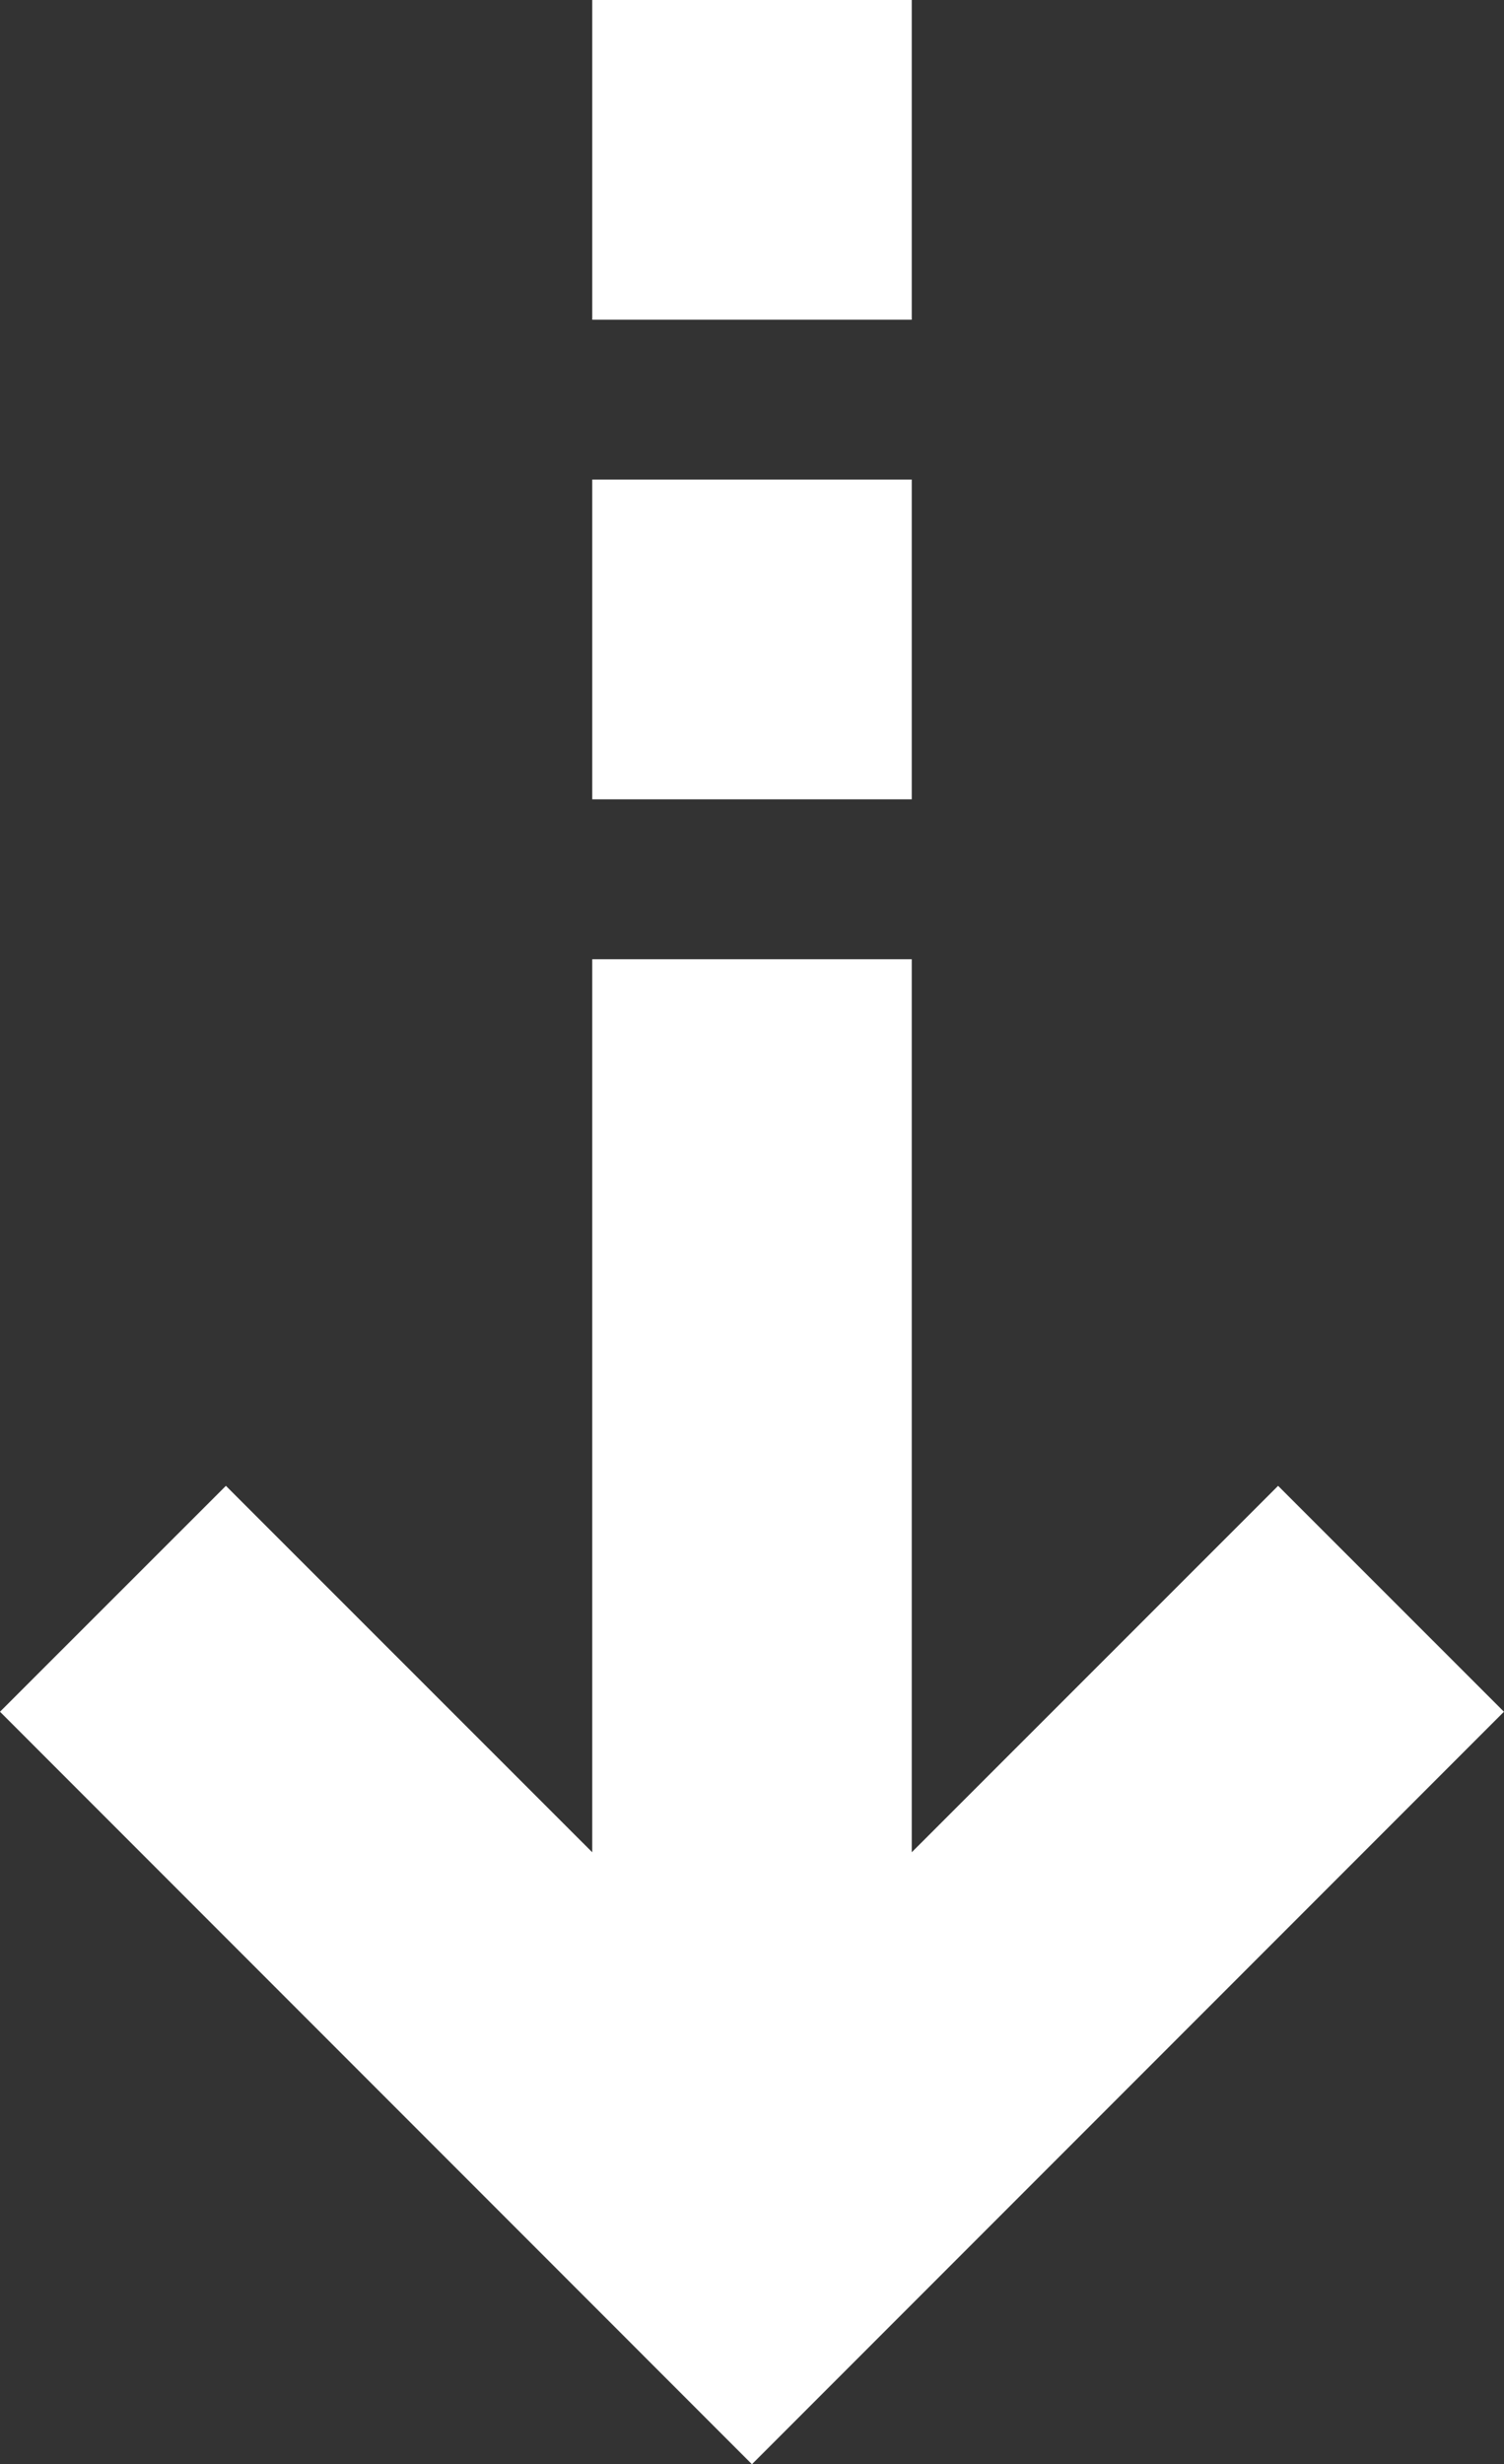
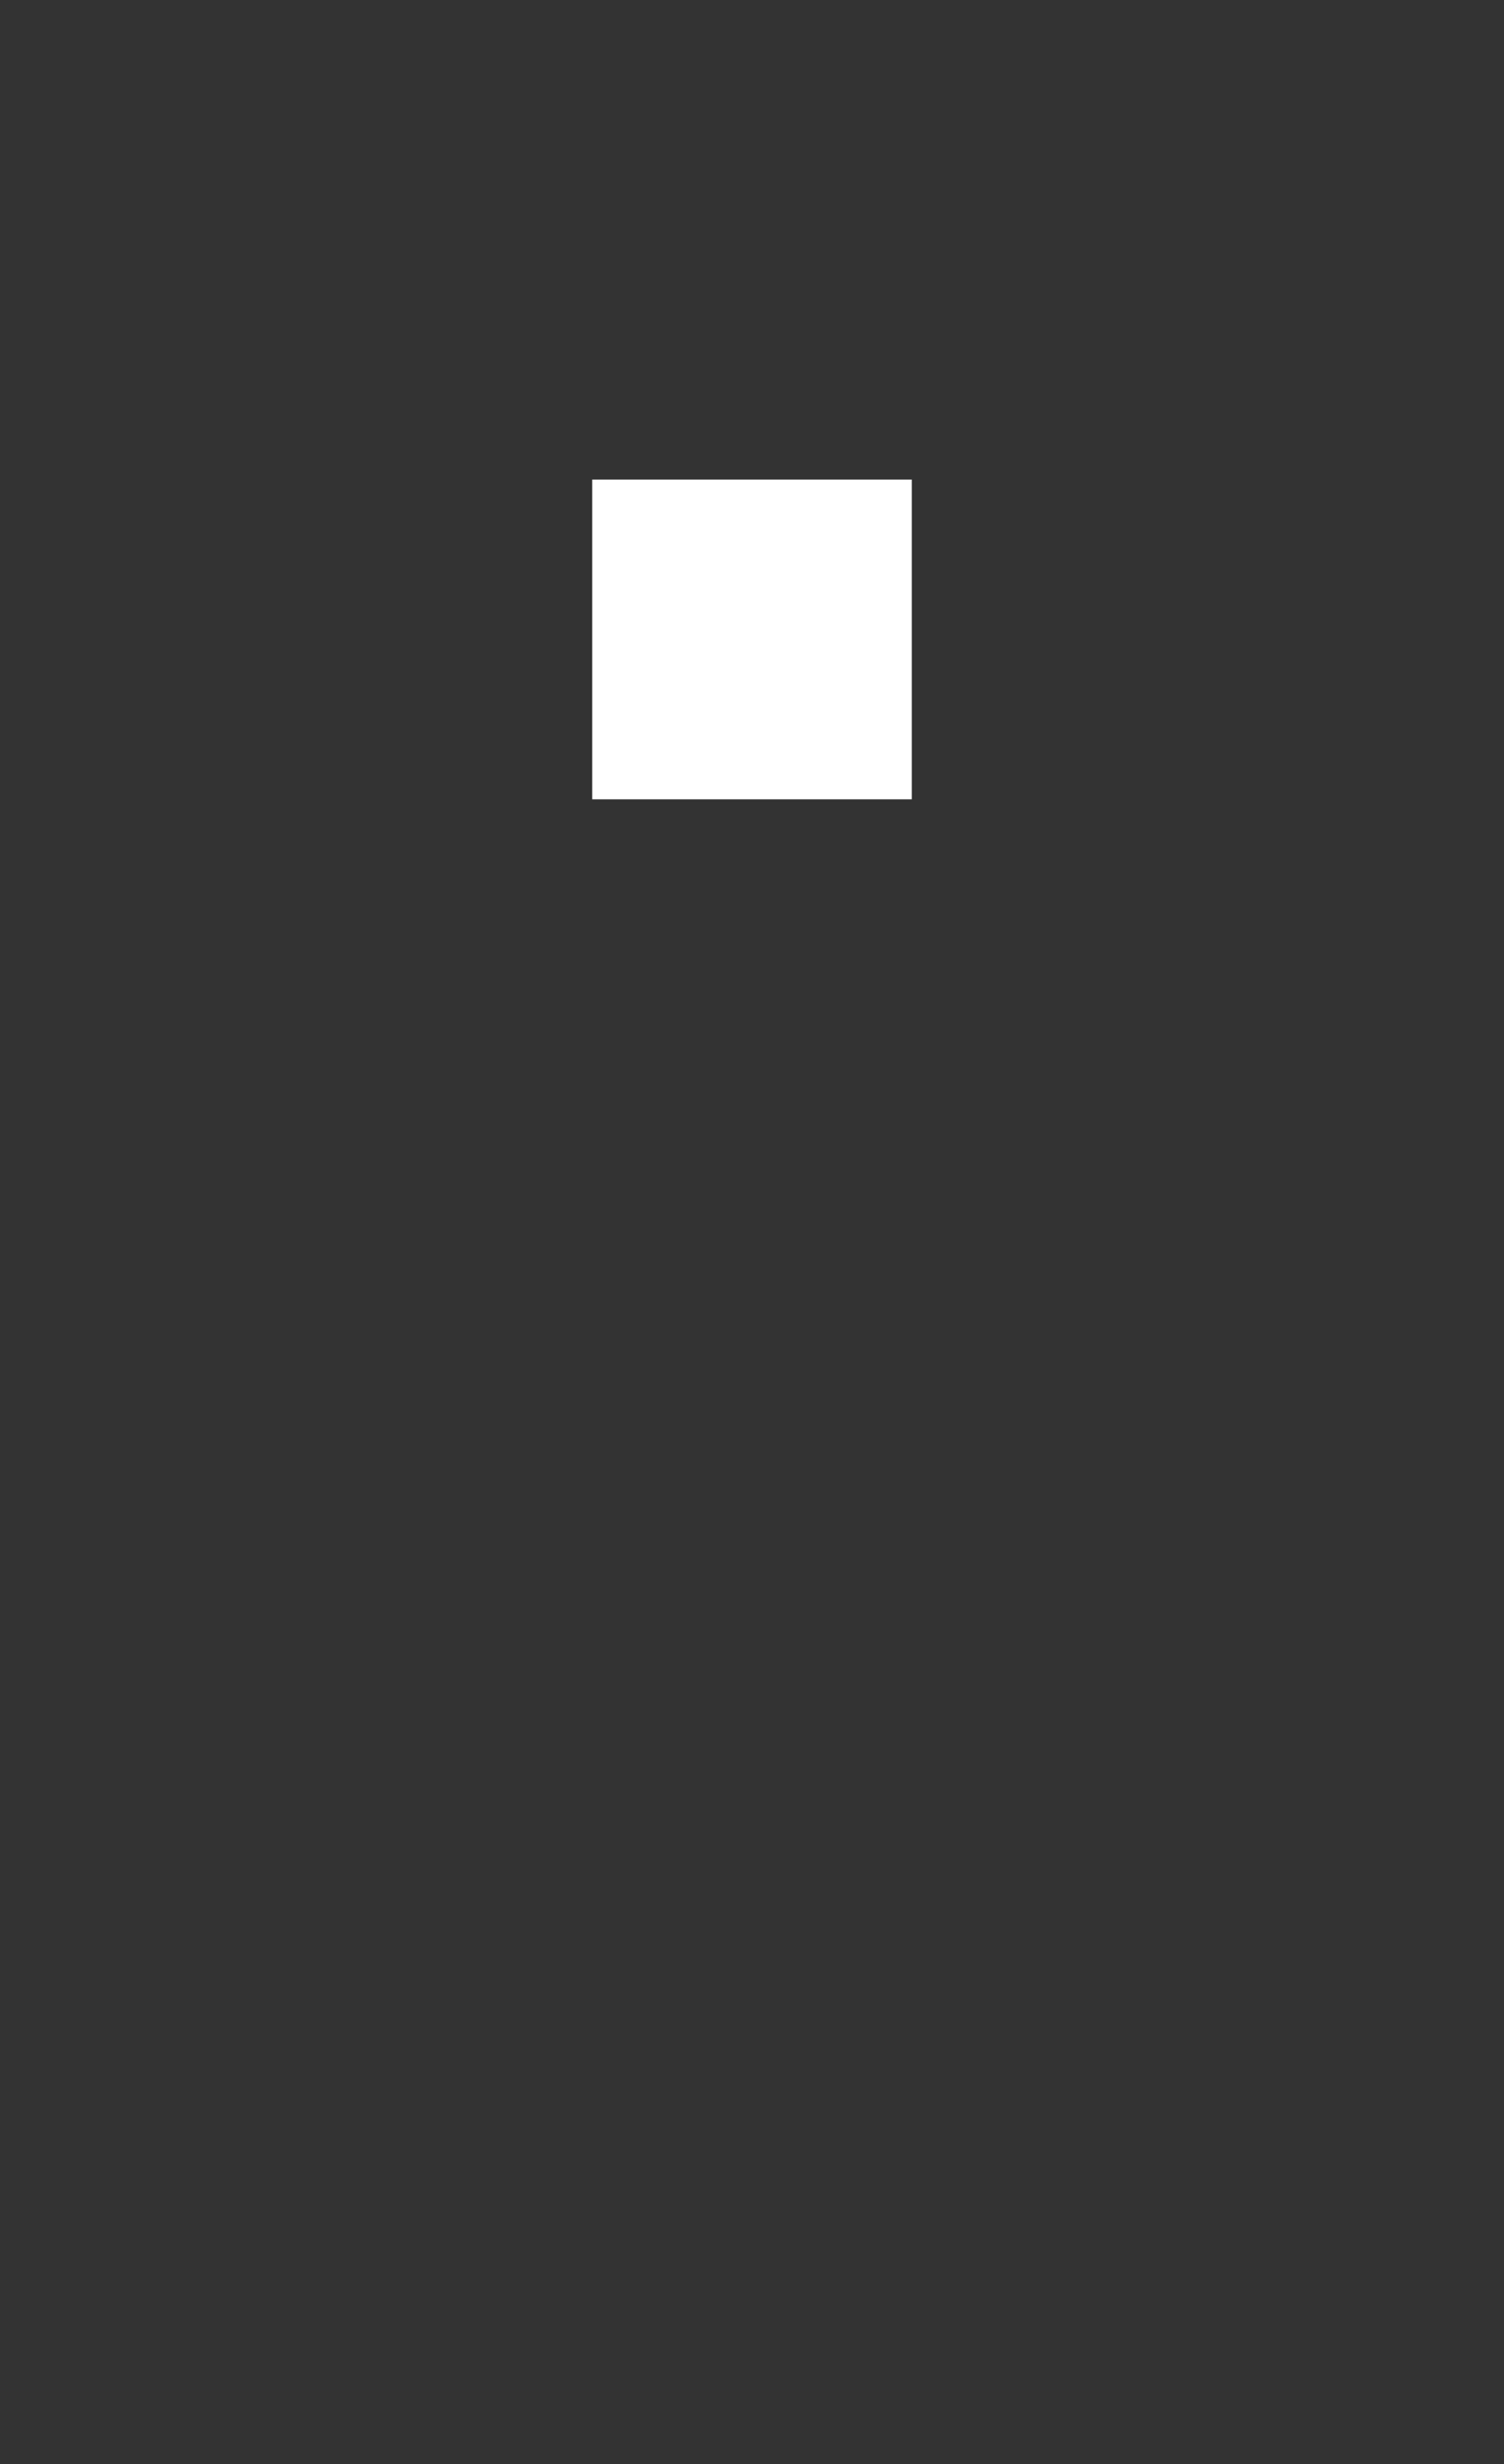
<svg xmlns="http://www.w3.org/2000/svg" width="28.968" height="47.431" viewBox="0 0 28.968 47.431">
  <rect x="0" y="0" width="28.968" height="47.431" fill="#333333" stroke="none" />
  <g transform="translate(-240.917 -71.541)">
    <g transform="translate(240.917 71.541)">
      <g transform="translate(0 0)">
-         <path d="M265.534,209.677l-7.056,7.053V199.541h-6.154V216.73l-7.056-7.053-4.351,4.348L255.4,228.509l14.484-14.484Z" transform="translate(-240.917 -181.078)" fill="#fff" />
        <rect width="6.154" height="6.154" transform="translate(11.407 9.231)" fill="#fff" />
-         <rect width="6.154" height="6.154" transform="translate(11.407)" fill="#fff" />
      </g>
    </g>
  </g>
</svg>